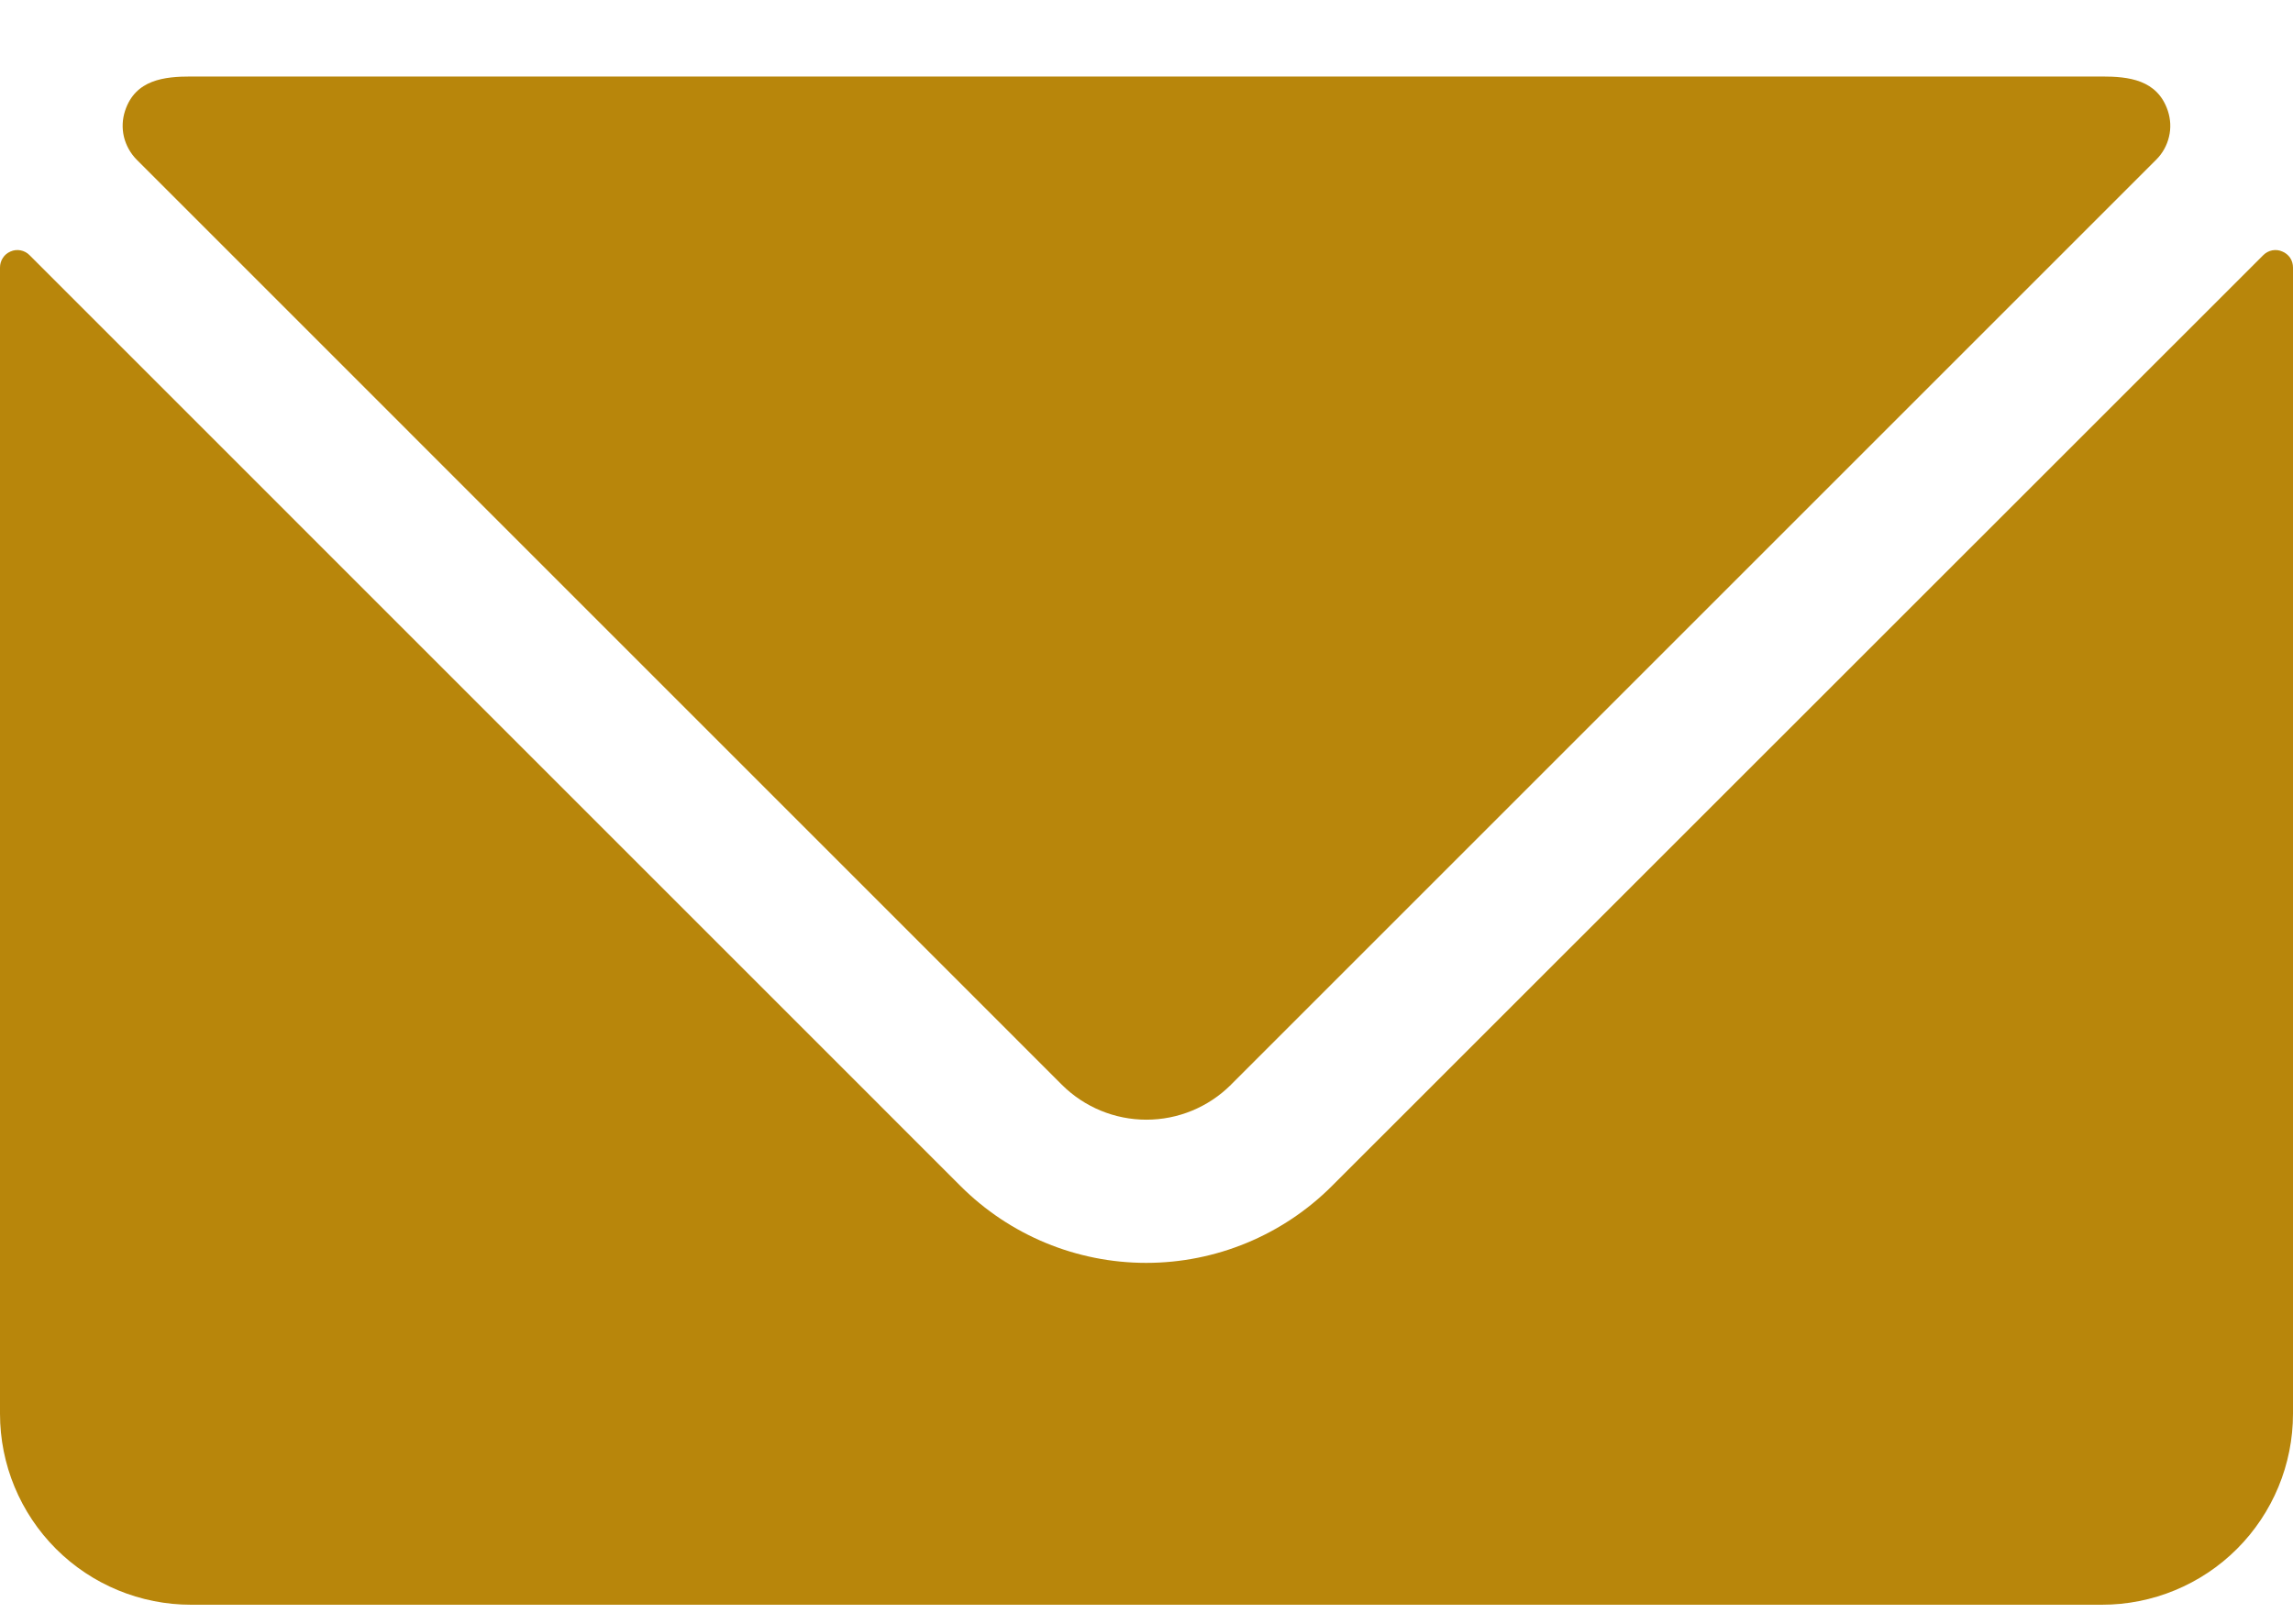
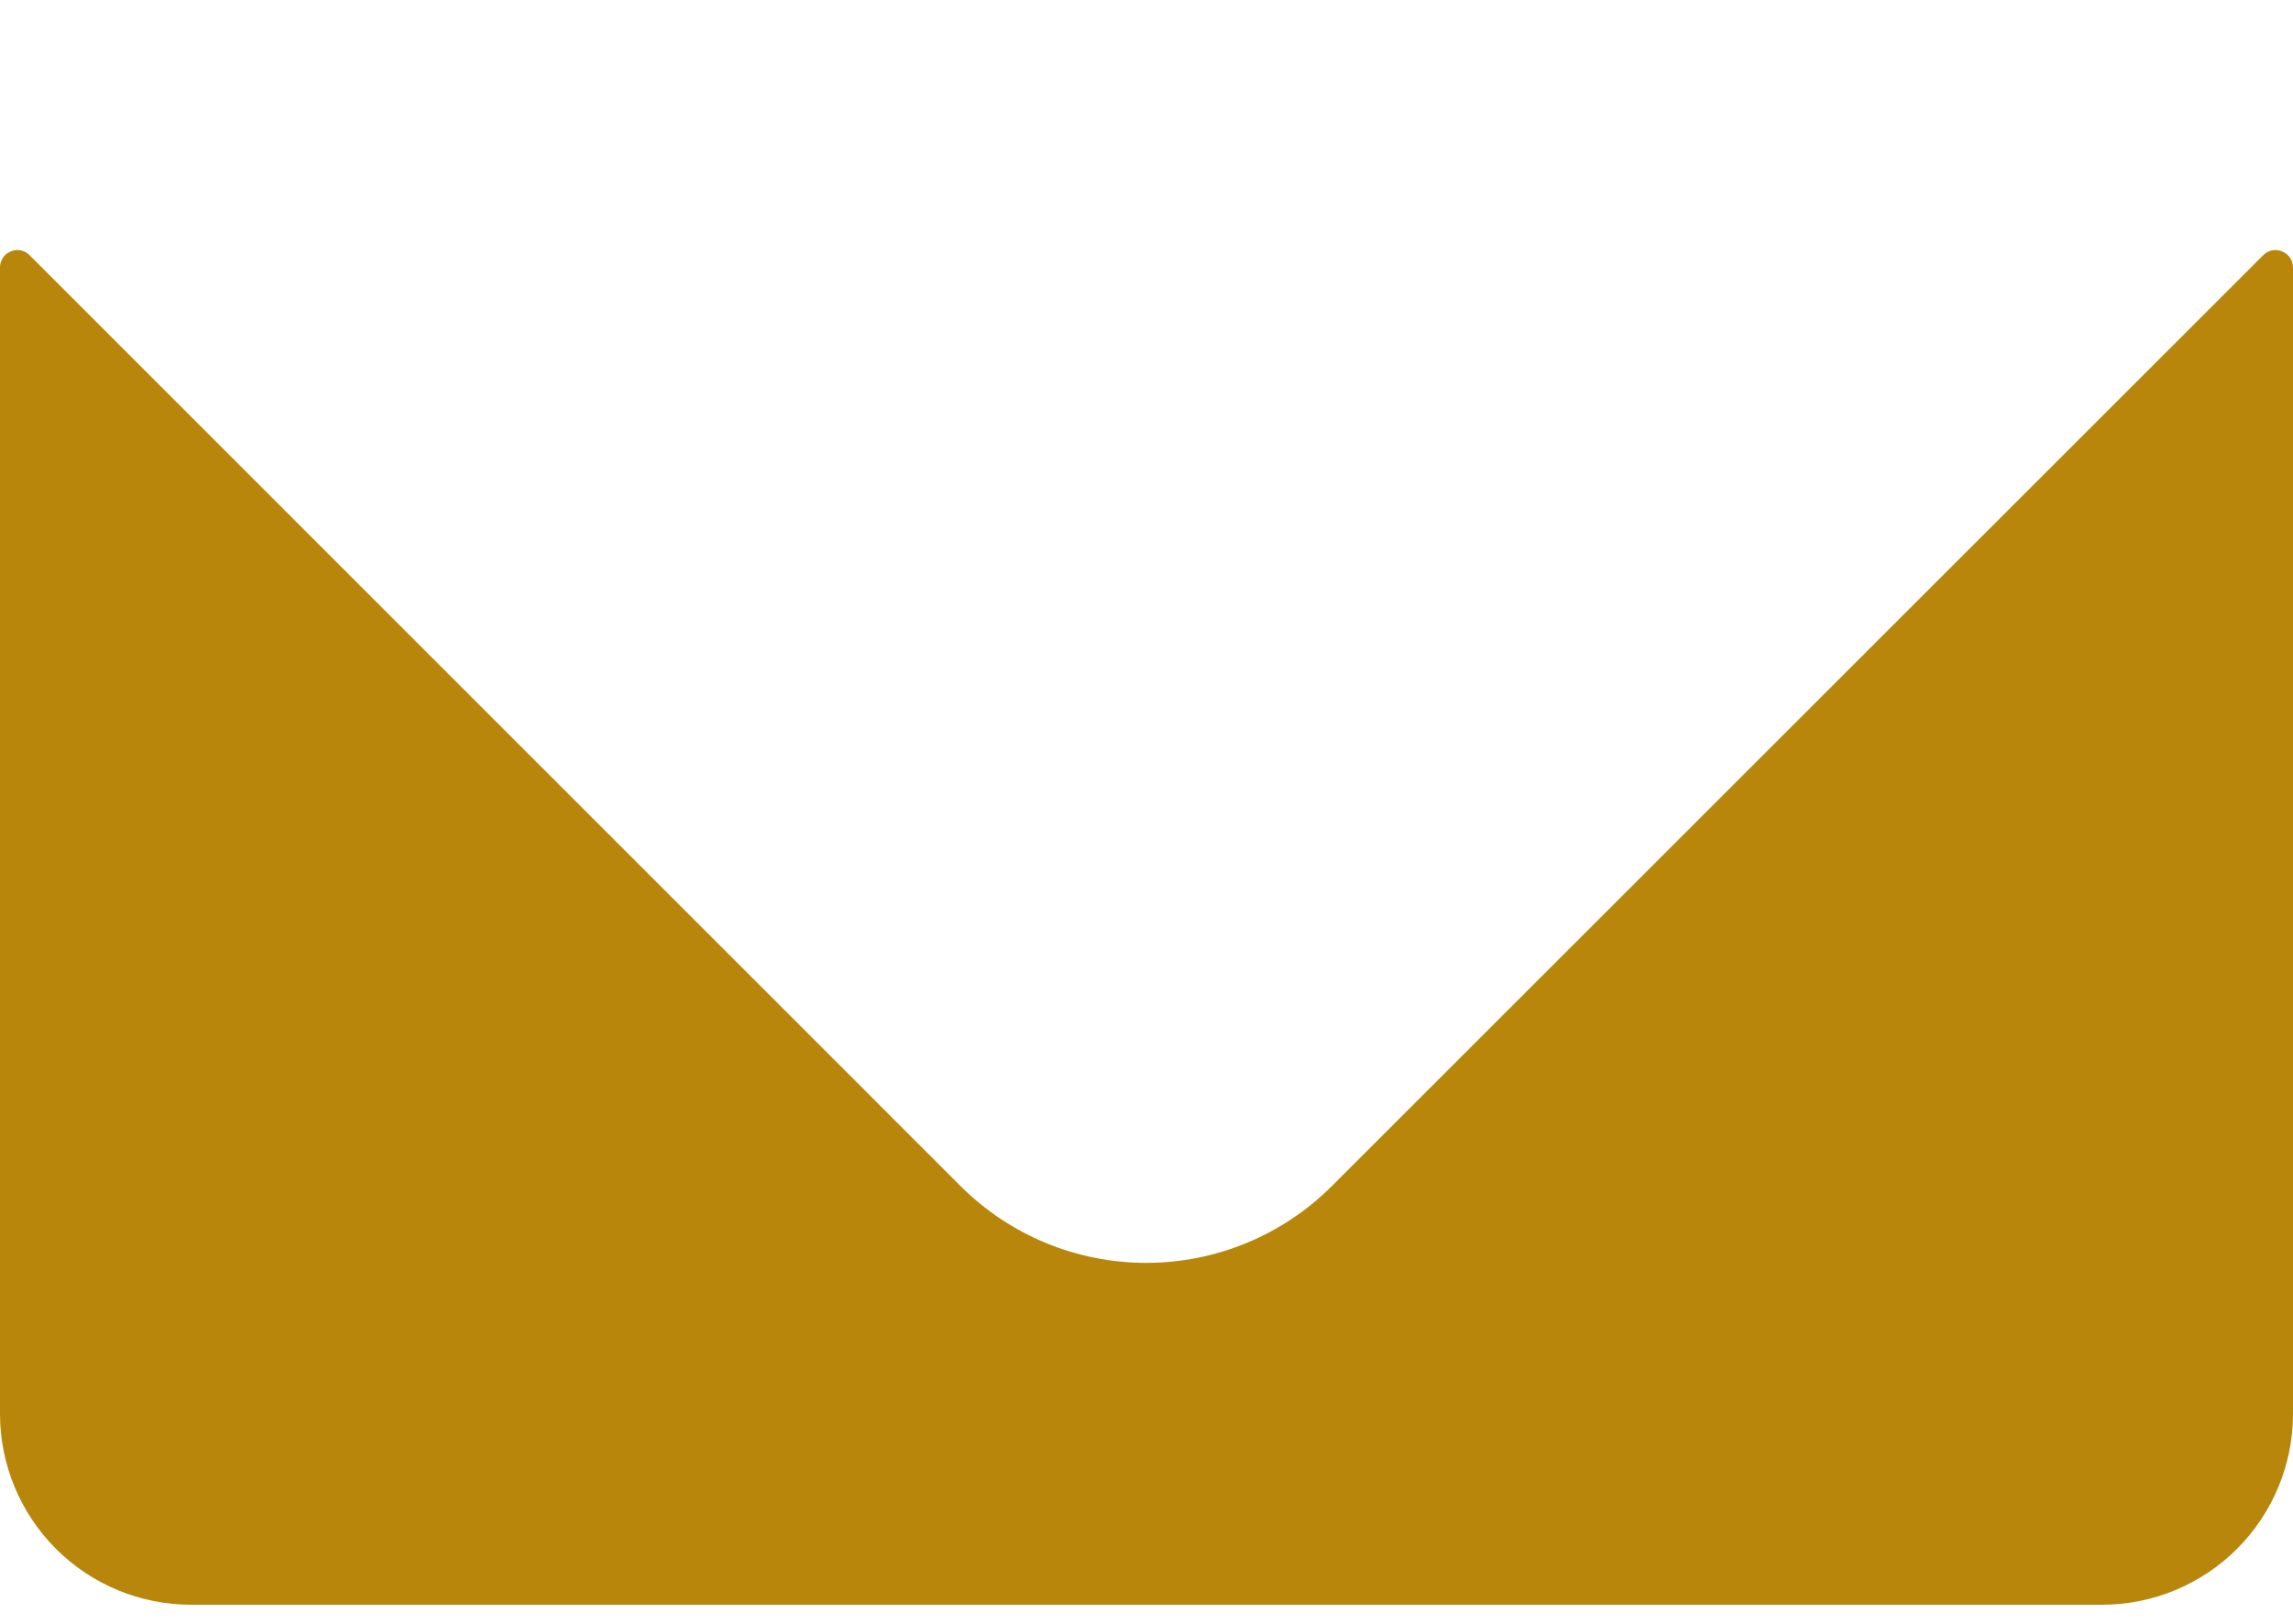
<svg xmlns="http://www.w3.org/2000/svg" width="24" height="17" viewBox="0 0 24 17" fill="none">
  <path d="M23.888 2.633C23.855 2.618 23.818 2.614 23.782 2.621C23.746 2.628 23.714 2.646 23.688 2.672L13.941 12.416C13.425 12.932 12.726 13.221 11.997 13.221C11.268 13.221 10.569 12.932 10.053 12.416L0.31 2.672C0.285 2.646 0.252 2.628 0.216 2.621C0.18 2.614 0.143 2.618 0.11 2.633C0.077 2.647 0.049 2.67 0.03 2.7C0.01 2.73 -0 2.765 1.96956e-06 2.801V14.8C1.96956e-06 15.331 0.211 15.84 0.586 16.215C0.961 16.59 1.47 16.8 2 16.8H22C22.53 16.8 23.039 16.59 23.414 16.215C23.789 15.84 24 15.331 24 14.8V2.801C24 2.765 23.99 2.729 23.97 2.699C23.95 2.67 23.921 2.646 23.888 2.633V2.633Z" fill="#B8860B" />
-   <path d="M11.115 11.357C11.35 11.591 11.668 11.722 11.999 11.722C12.331 11.722 12.648 11.591 12.883 11.357L22.569 1.671C22.635 1.605 22.681 1.522 22.702 1.432C22.724 1.342 22.719 1.248 22.69 1.16C22.58 0.831 22.274 0.801 22 0.801H2C1.725 0.801 1.417 0.831 1.309 1.16C1.28 1.248 1.276 1.342 1.297 1.432C1.319 1.522 1.365 1.605 1.43 1.671L11.115 11.357Z" fill="#B8860B" />
</svg>